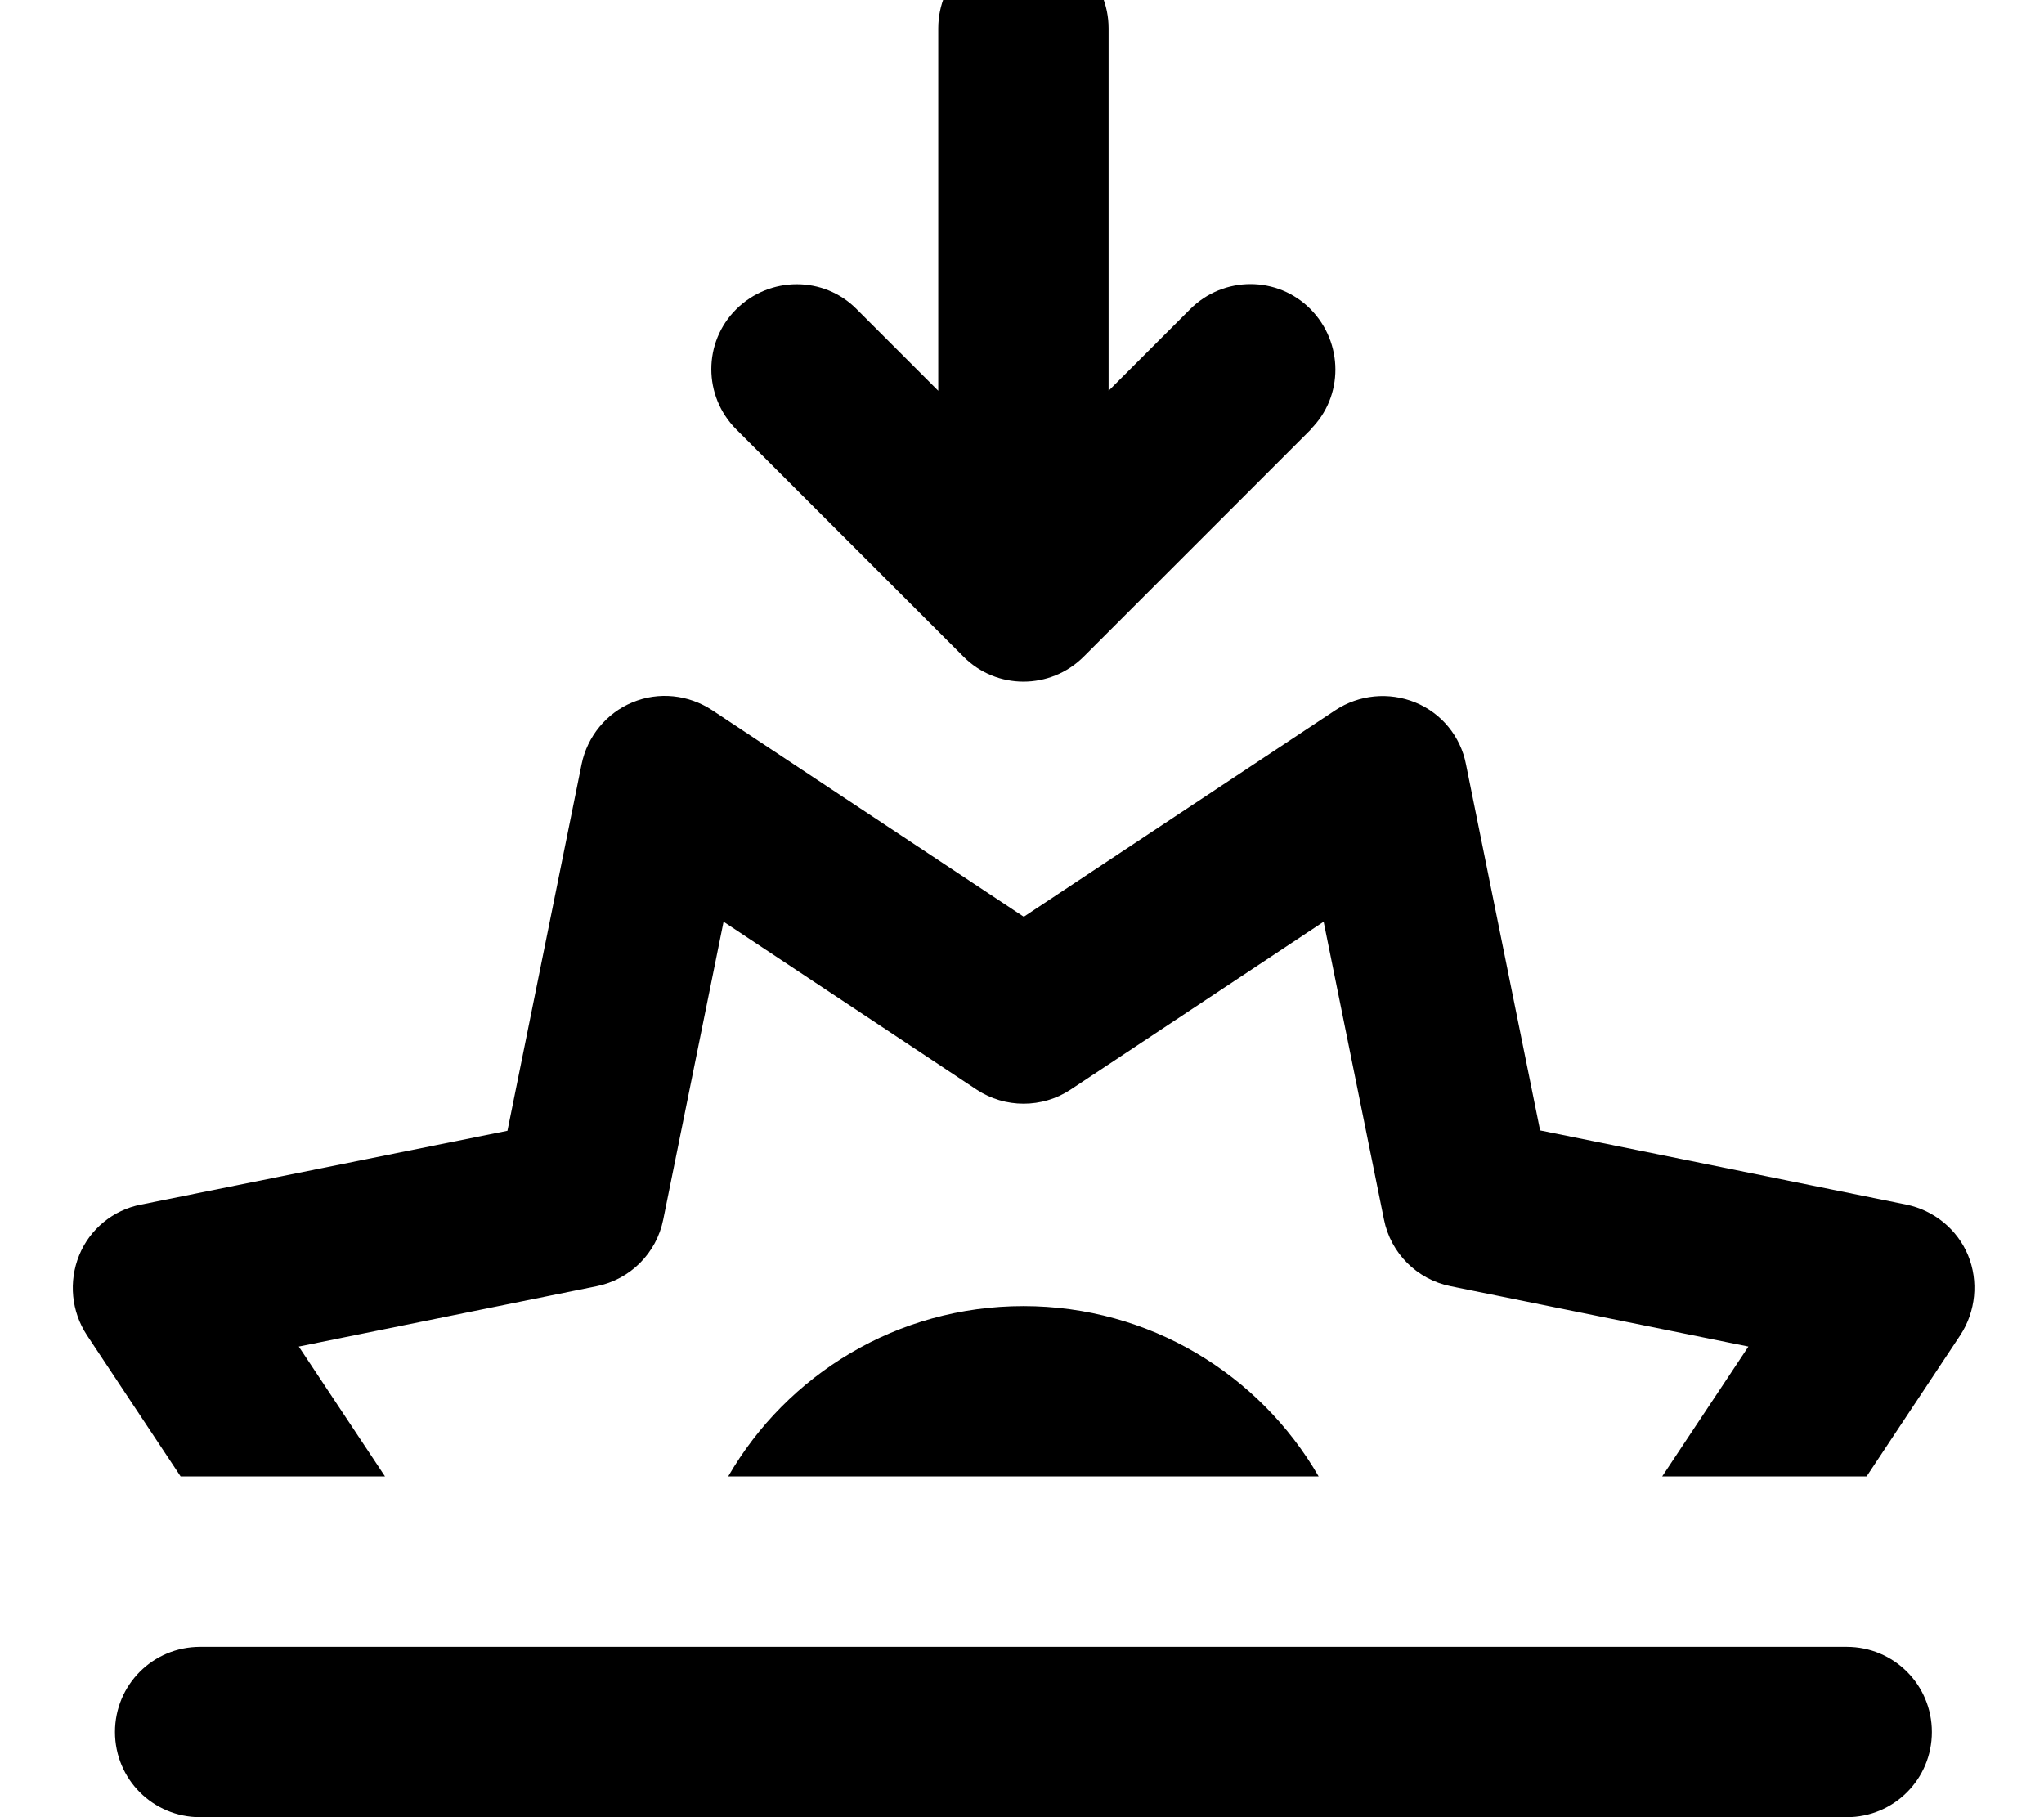
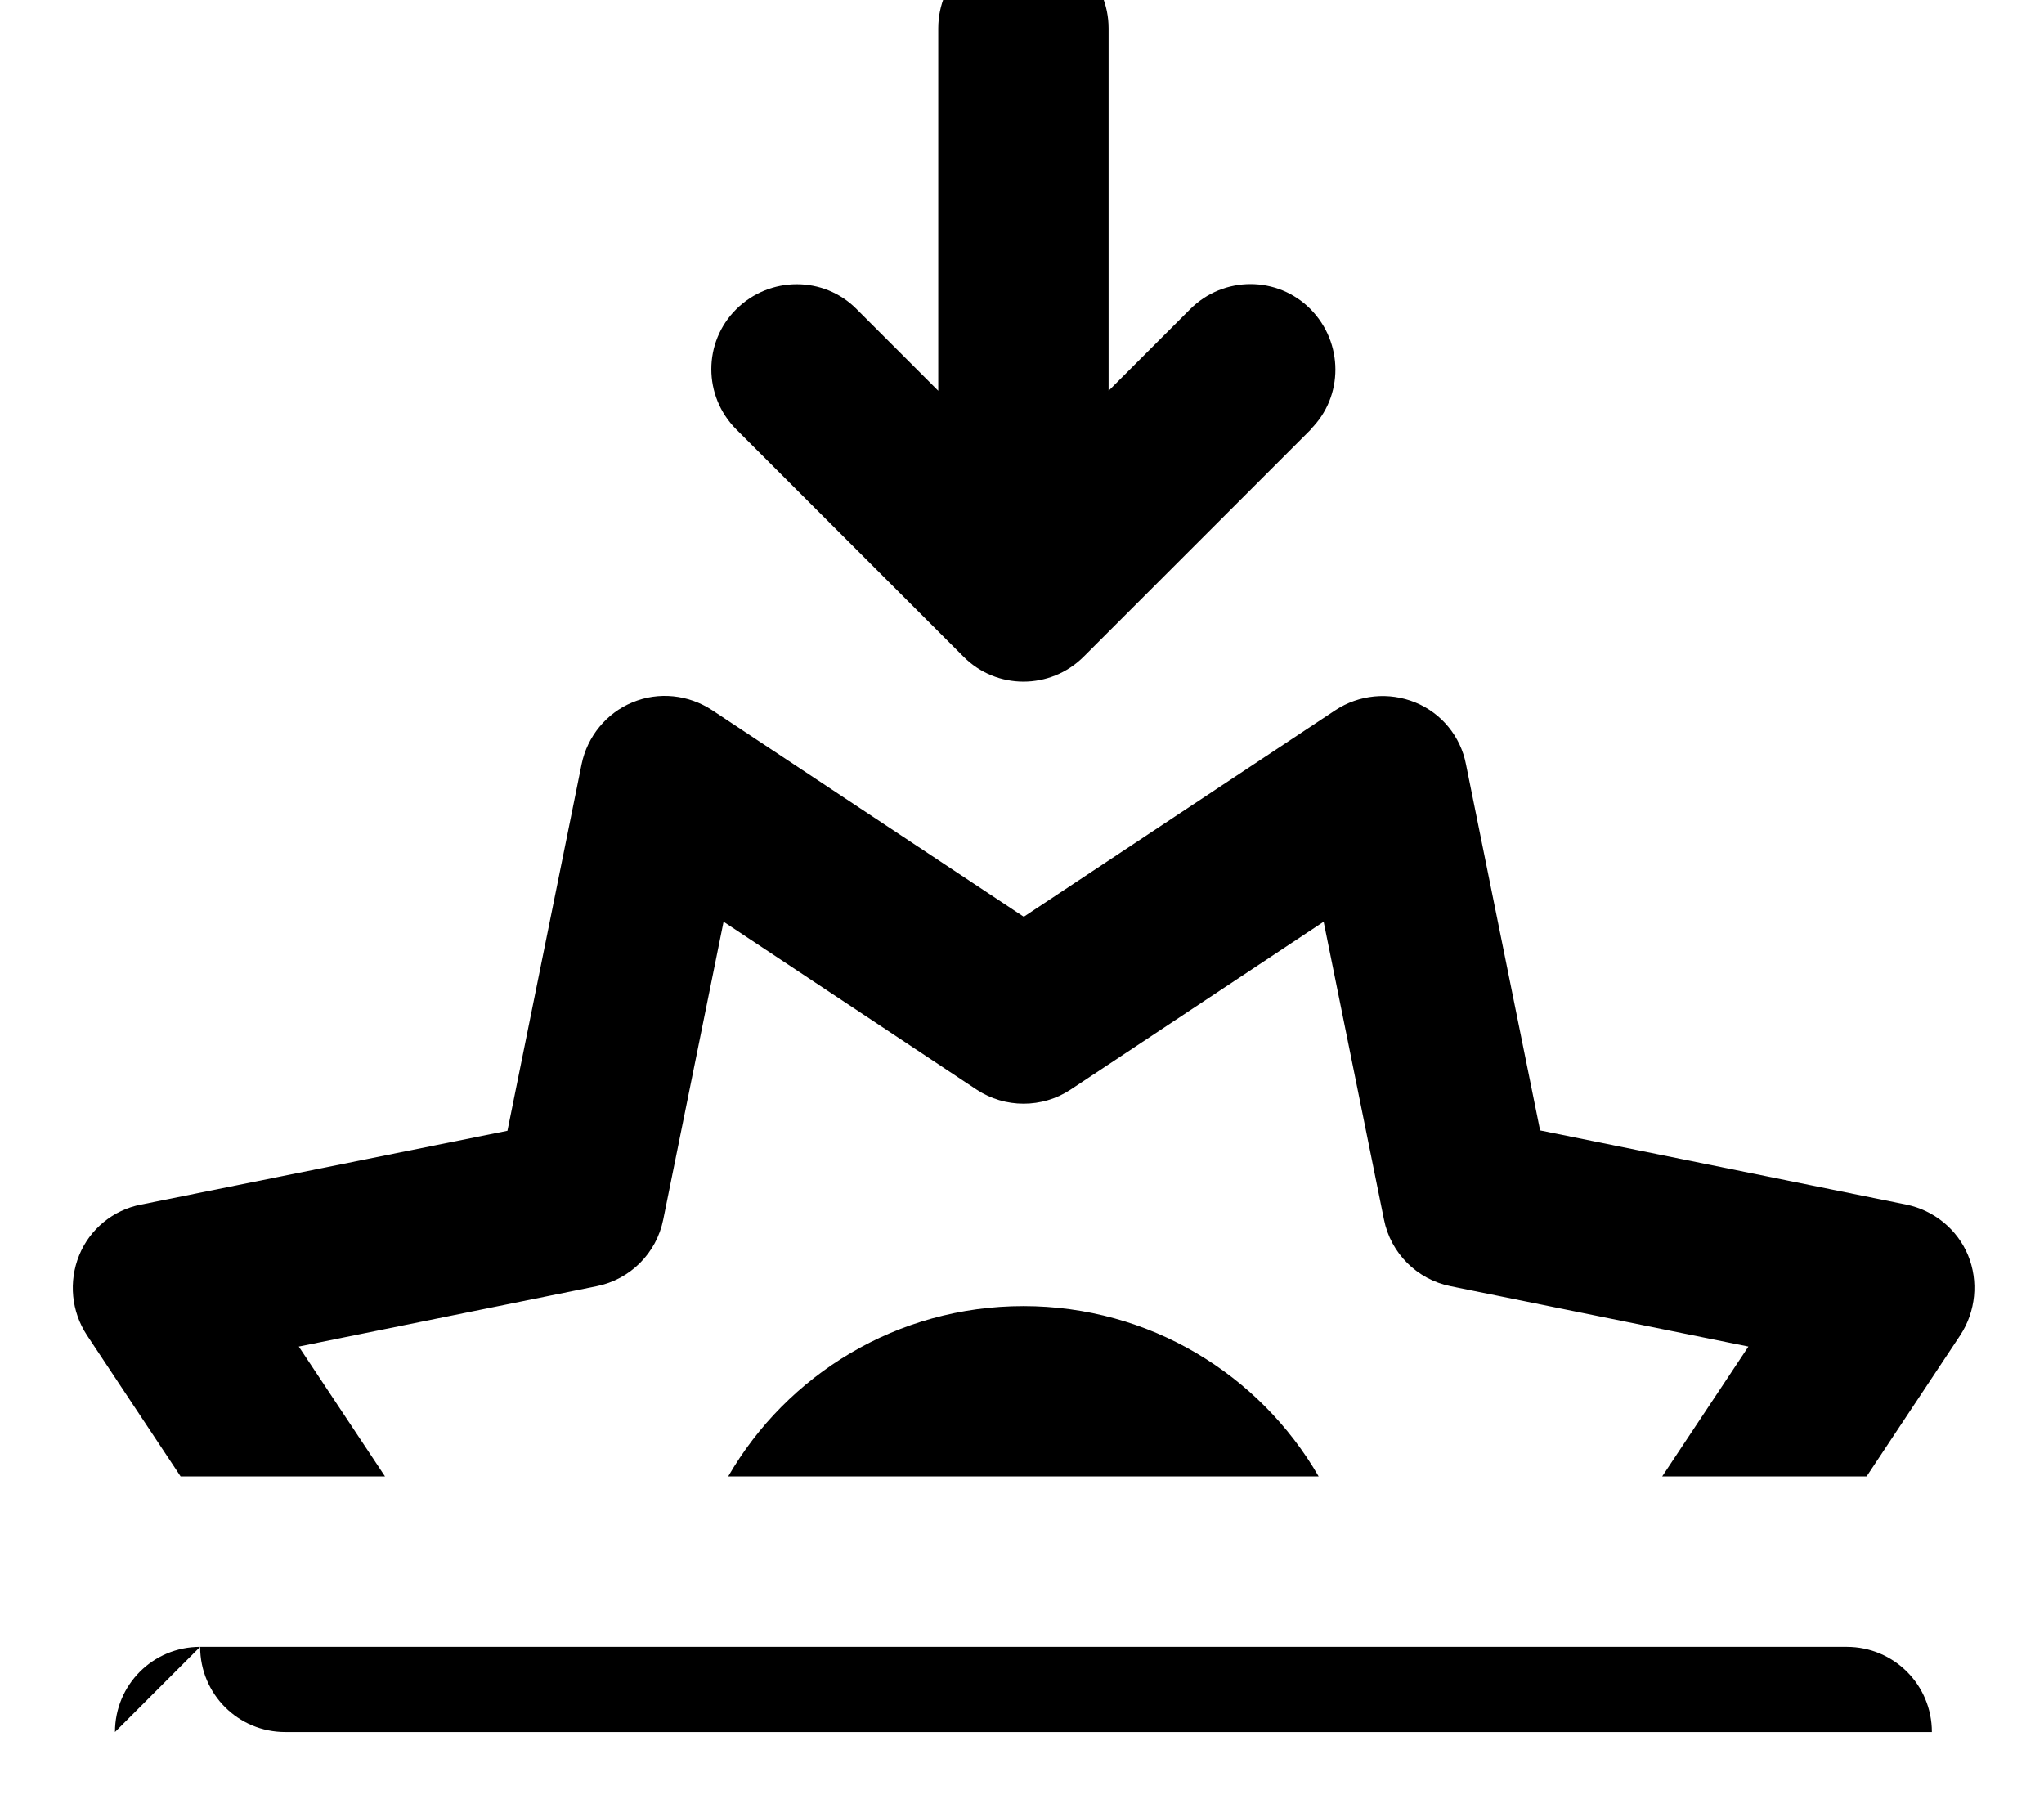
<svg xmlns="http://www.w3.org/2000/svg" viewBox="0 0 576 512">
-   <path fill="currentColor" d="M369.4 121l-64 64c-9.4 9.4-24.6 9.4-33.9 0l-64-64c-9.4-9.4-9.4-24.6 0-33.9s24.6-9.4 33.9 0l23 23 0-102.1c0-13.3 10.7-24 24-24s24 10.7 24 24l0 102.1 23-23c9.4-9.4 24.6-9.4 33.9 0s9.4 24.6 0 33.9zM178.2 197.9c7.4-3.1 15.8-2.2 22.5 2.2l87.8 58.2 87.8-58.2c6.7-4.4 15.1-5.2 22.5-2.2s12.8 9.6 14.3 17.4l20.9 103.2 103.2 20.9c7.8 1.6 14.4 7 17.4 14.3s2.2 15.8-2.2 22.5l-26.4 39.8-57.6 0 24.3-36.6-83.9-17c-9.5-1.9-16.9-9.3-18.8-18.8l-17-83.9-71.3 47.3c-8 5.3-18.5 5.3-26.5 0l-71.3-47.3-17 83.9c-1.9 9.5-9.3 16.9-18.8 18.8l-83.9 17 24.3 36.6-57.6 0-26.4-39.8c-4.4-6.7-5.2-15.1-2.2-22.5s9.6-12.8 17.4-14.3L143 318.6 163.9 215.3c1.6-7.8 7-14.4 14.3-17.4zM371.6 416l-82.3 0-.9 0-.9 0-82.3 0c16.6-28.7 47.6-48 83.2-48s66.6 19.3 83.2 48zM32.4 488c0-13.3 10.7-24 24-24l464 0c13.3 0 24 10.7 24 24s-10.7 24-24 24l-464 0c-13.3 0-24-10.7-24-24z" />
+   <path fill="currentColor" d="M369.4 121l-64 64c-9.4 9.4-24.6 9.4-33.9 0l-64-64c-9.4-9.4-9.4-24.6 0-33.9s24.6-9.4 33.9 0l23 23 0-102.1c0-13.3 10.7-24 24-24s24 10.7 24 24l0 102.1 23-23c9.4-9.4 24.6-9.4 33.9 0s9.4 24.6 0 33.9zM178.2 197.9c7.4-3.1 15.8-2.2 22.5 2.2l87.8 58.2 87.8-58.2c6.7-4.4 15.1-5.2 22.5-2.2s12.8 9.6 14.3 17.4l20.9 103.2 103.2 20.9c7.8 1.6 14.4 7 17.4 14.3s2.2 15.8-2.2 22.5l-26.4 39.8-57.6 0 24.3-36.6-83.9-17c-9.5-1.9-16.9-9.3-18.8-18.8l-17-83.9-71.3 47.3c-8 5.3-18.5 5.3-26.5 0l-71.3-47.3-17 83.9c-1.9 9.5-9.3 16.9-18.8 18.8l-83.9 17 24.3 36.6-57.6 0-26.4-39.8c-4.4-6.7-5.2-15.1-2.2-22.5s9.6-12.8 17.4-14.3L143 318.6 163.9 215.3c1.6-7.8 7-14.4 14.3-17.4zM371.6 416l-82.3 0-.9 0-.9 0-82.3 0c16.6-28.7 47.6-48 83.2-48s66.6 19.3 83.2 48zM32.4 488c0-13.3 10.7-24 24-24l464 0c13.3 0 24 10.7 24 24l-464 0c-13.3 0-24-10.7-24-24z" />
</svg>